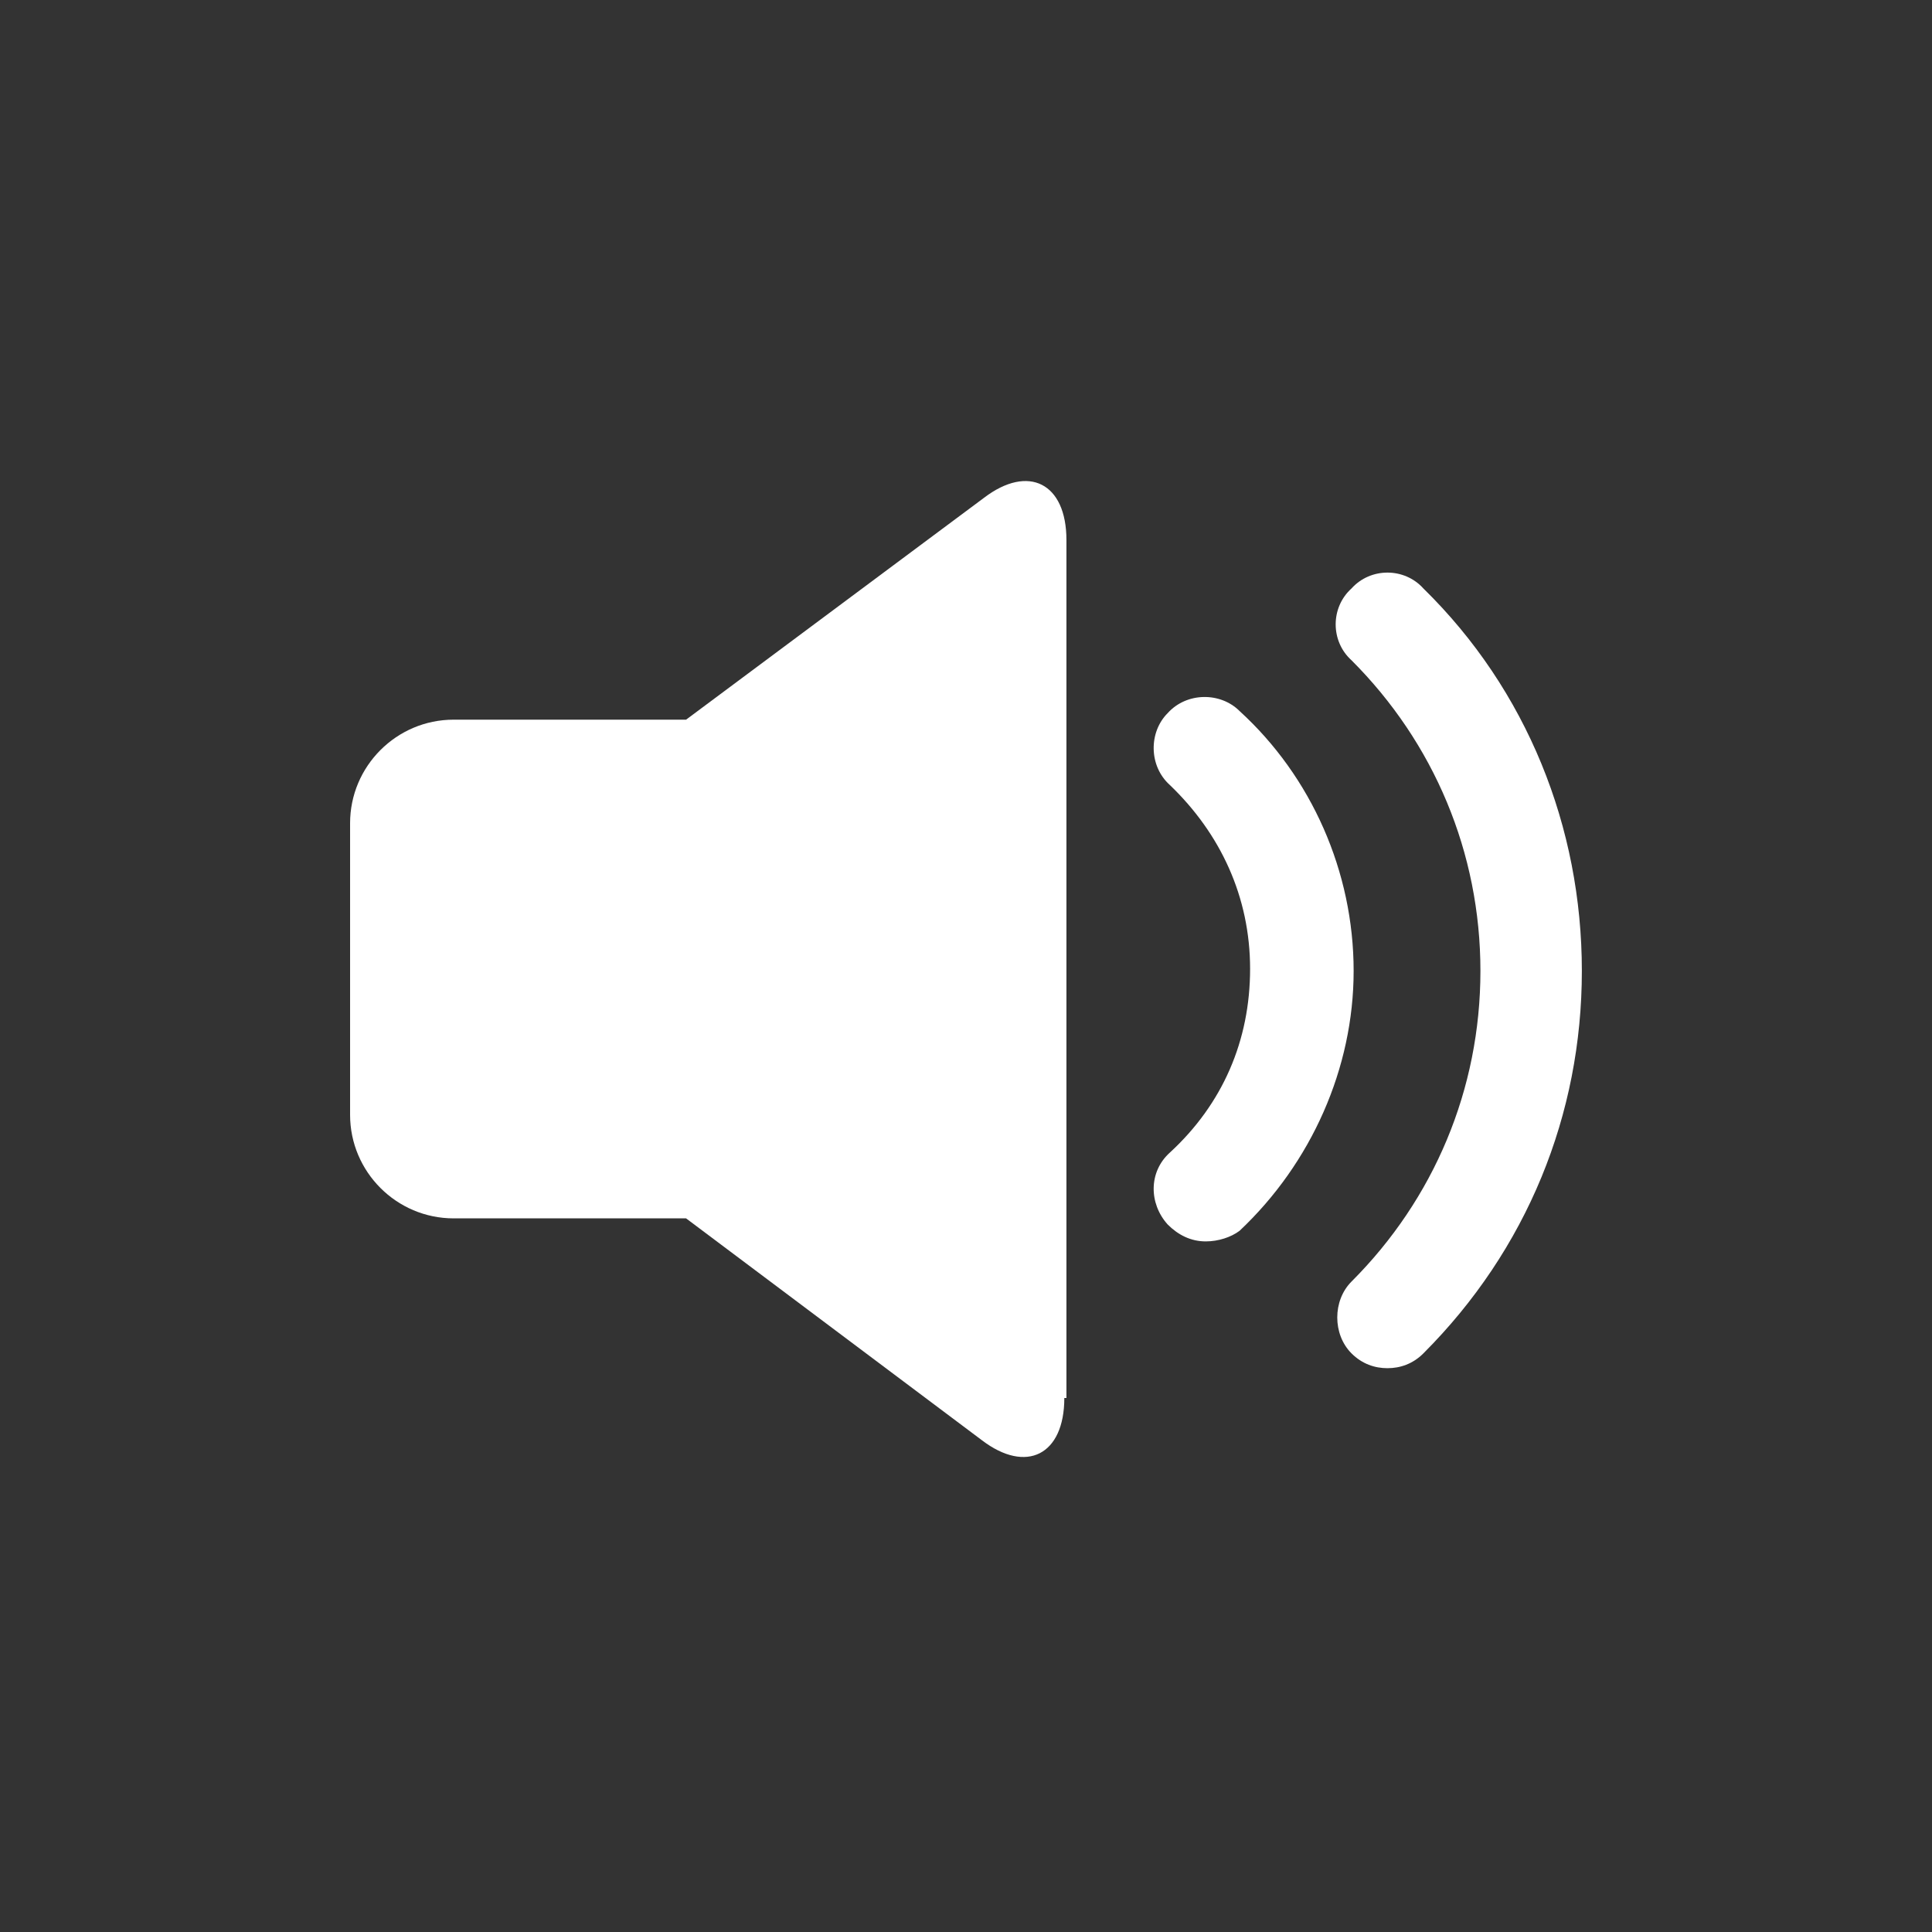
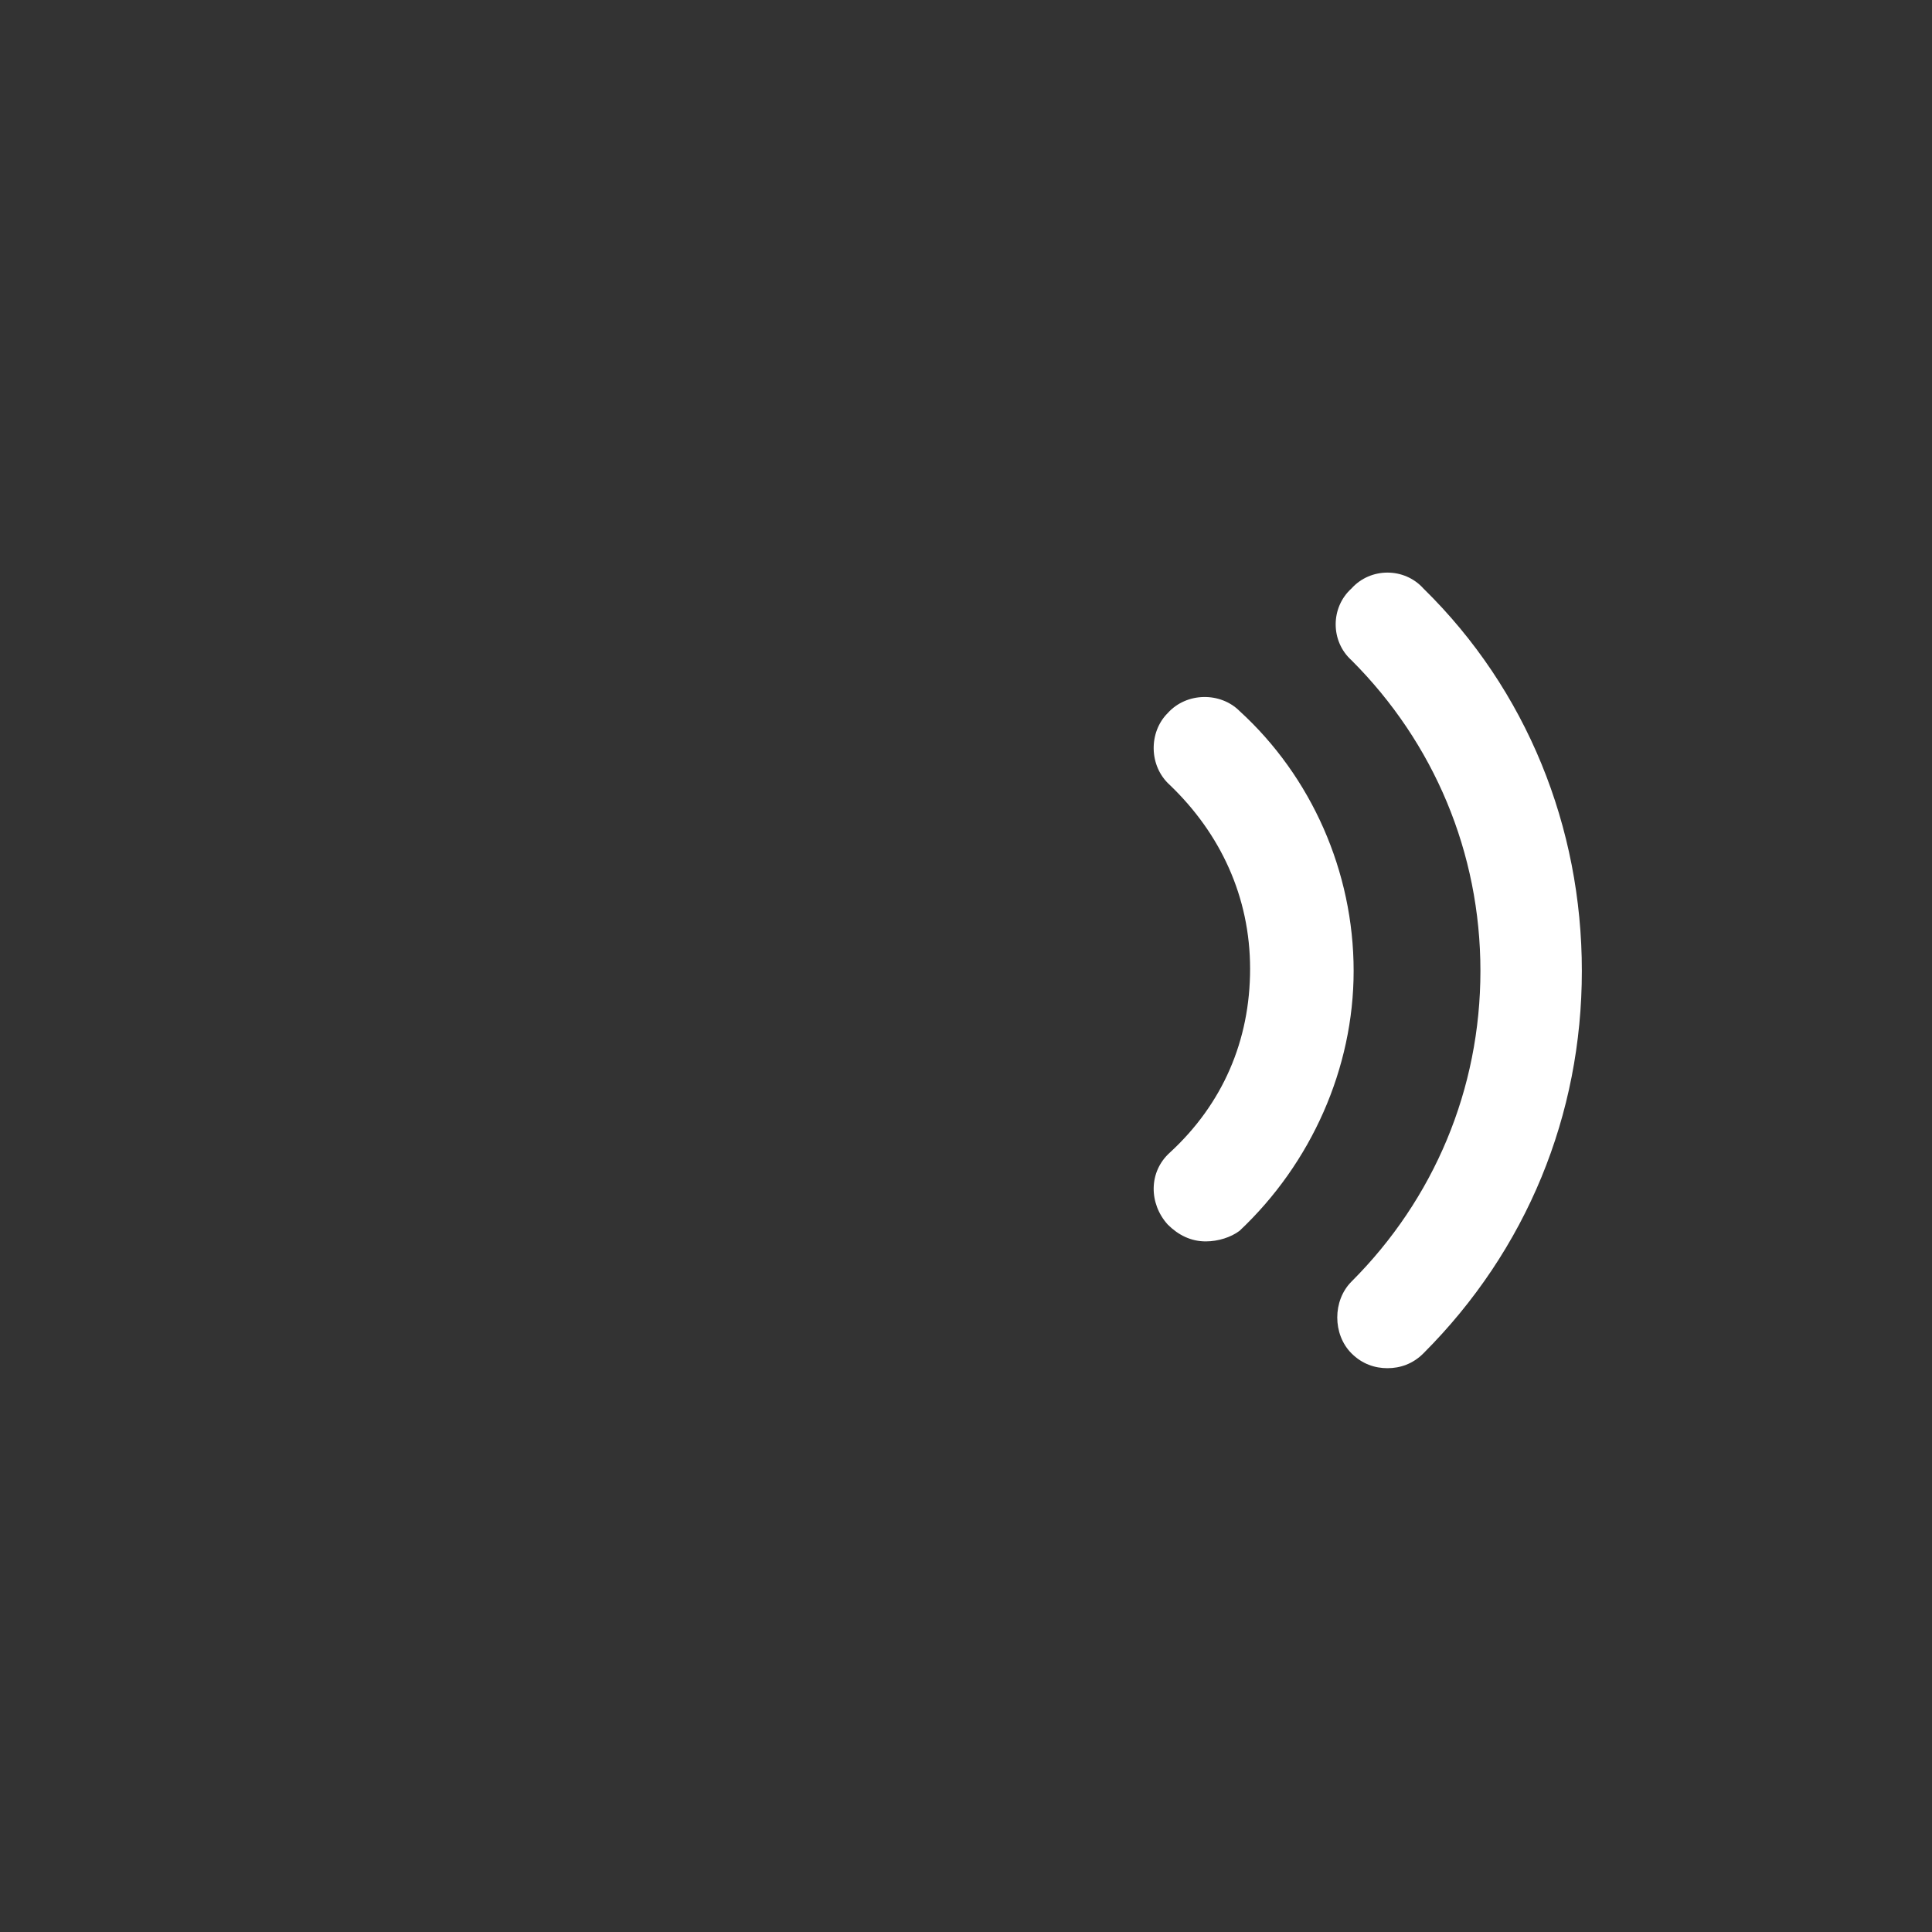
<svg xmlns="http://www.w3.org/2000/svg" version="1.1" width="640" height="640" viewBox="0 0 640 640" xml:space="preserve">
  <rect x="0" y="0" width="640" height="640" fill="#333333" stroke="none" />
  <desc>Created with Fabric.js 4.6.0</desc>
  <defs>
</defs>
  <g transform="matrix(7 0 0 7 453.1 321.49)" id="0qMA5MbphFXjeuJRoV5cc">
    <path style="stroke: none; stroke-width: 1; stroke-dasharray: none; stroke-linecap: butt; stroke-dashoffset: 0; stroke-linejoin: miter; stroke-miterlimit: 4; fill: rgb(255,255,255); fill-rule: nonzero; opacity: 1;" vector-effect="non-scaling-stroke" transform=" translate(-58.97, -40.08)" d="M 58.3 40.1 C 58.3 44.7 56.3 49.2 52.9 52.4 C 52.5 52.7 51.9 52.9 51.3 52.9 C 50.6 52.9 50 52.6 49.5 52.1 C 48.6 51.1 48.6 49.6 49.6 48.7 C 52.1 46.4 53.4 43.4 53.4 40 C 53.4 36.6 52 33.6 49.6 31.3 C 48.6 30.4 48.6 28.8 49.5 27.9 C 50.4 26.9 52 26.9 52.9 27.8 C 56.3 30.9 58.3 35.4 58.3 40.1 z M 58.2 22 C 57.2 22.9 57.2 24.5 58.2 25.4 C 62.1 29.3 64.3 34.5 64.3 40.1 C 64.3 45.7 62.1 50.9 58.2 54.8 C 57.3 55.7 57.3 57.3 58.2 58.2 C 58.7 58.7 59.3 58.9 59.9 58.9 C 60.5 58.9 61.1 58.7 61.6 58.2 C 66.5 53.3 69.1 46.9 69.1 40.1 C 69.1 33.3 66.5 26.8 61.6 22 C 60.7 21 59.1 21 58.2 22 z" stroke-linecap="round" />
  </g>
  <g transform="matrix(7 0 0 7 234.62 321)" id="4YPVANBvfxYeNtBW2ERt6">
-     <path style="stroke: none; stroke-width: 1; stroke-dasharray: none; stroke-linecap: butt; stroke-dashoffset: 0; stroke-linejoin: miter; stroke-miterlimit: 4; fill: rgb(255,255,255); fill-rule: nonzero; opacity: 1;" vector-effect="non-scaling-stroke" transform=" translate(-27.75, -40)" d="M 44.7 19.7 L 44.7 60.3 L 44.6 60.3 C 44.6 63 42.8 63.9 40.7 62.3 L 26.7 51.8 L 15.7 51.8 C 13 51.8 10.8 49.6 10.8 46.9 L 10.8 33.1 C 10.8 30.4 13 28.2 15.7 28.2 L 26.7 28.2 L 40.8 17.7 C 42.9 16.1 44.7 17 44.7 19.7 z" stroke-linecap="round" />
-   </g>
+     </g>
</svg>